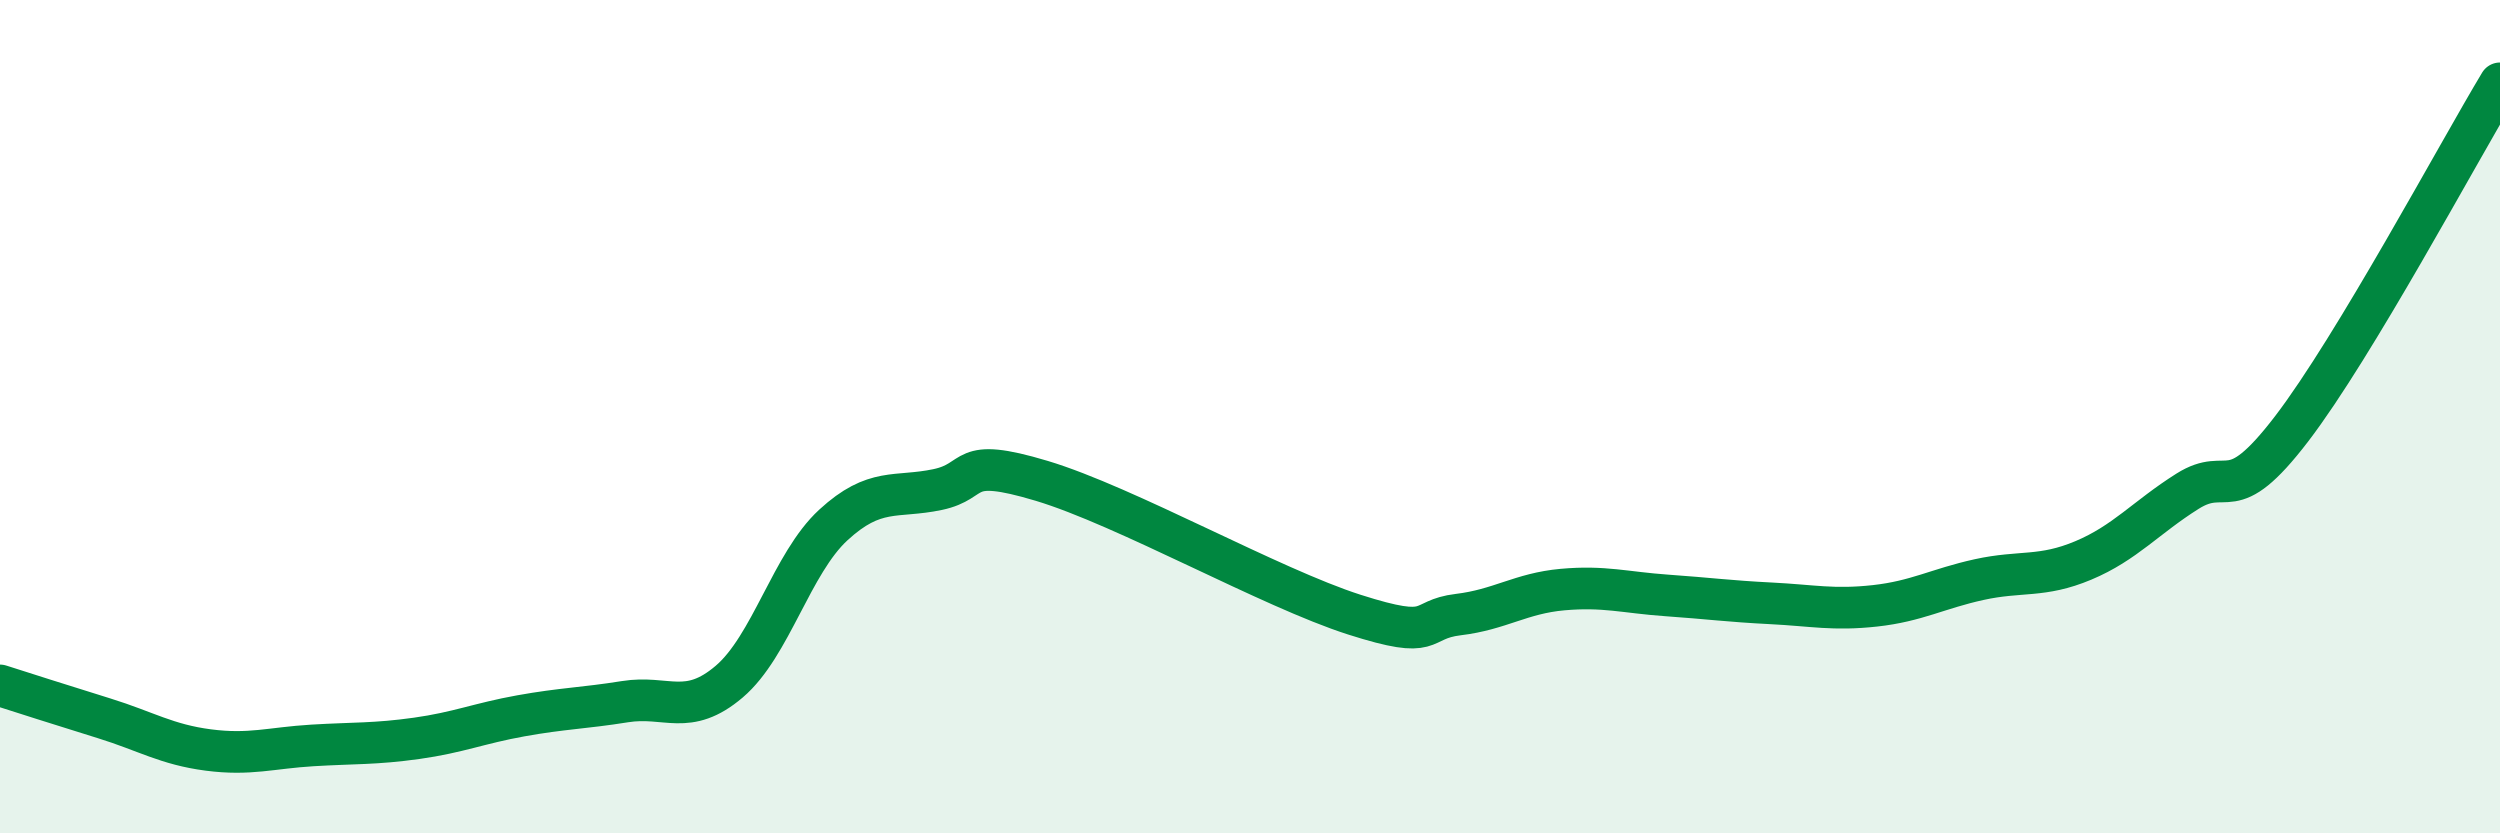
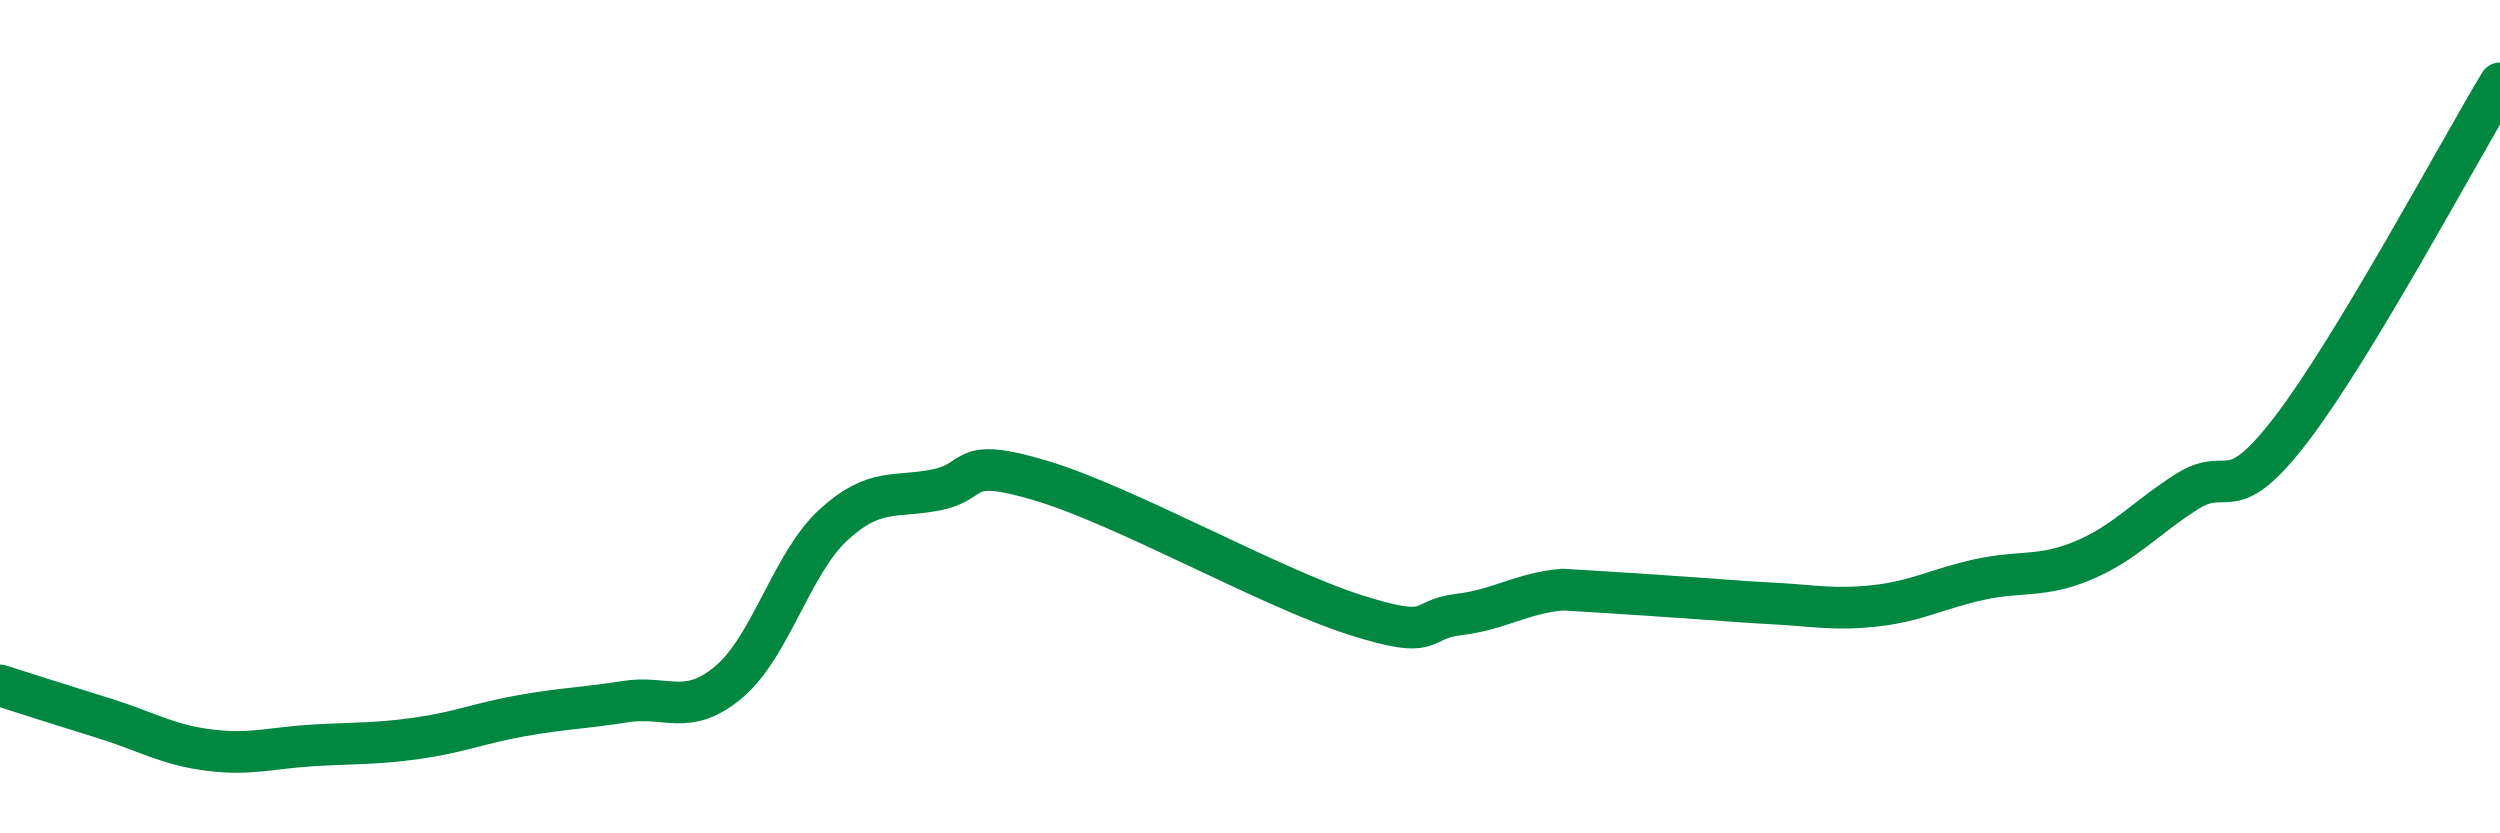
<svg xmlns="http://www.w3.org/2000/svg" width="60" height="20" viewBox="0 0 60 20">
-   <path d="M 0,16.45 C 0.5,16.61 1.5,16.93 2.5,17.24 C 3.5,17.55 4,17.87 5,18 C 6,18.13 6.5,17.95 7.5,17.89 C 8.5,17.83 9,17.86 10,17.72 C 11,17.58 11.5,17.36 12.5,17.18 C 13.5,17 14,17 15,16.84 C 16,16.68 16.5,17.21 17.5,16.36 C 18.5,15.51 19,13.52 20,12.6 C 21,11.68 21.5,11.96 22.5,11.75 C 23.5,11.54 23,10.94 25,11.54 C 27,12.14 30.5,14.11 32.5,14.75 C 34.5,15.39 34,14.87 35,14.75 C 36,14.63 36.5,14.24 37.5,14.15 C 38.5,14.06 39,14.22 40,14.29 C 41,14.36 41.5,14.43 42.5,14.48 C 43.5,14.53 44,14.65 45,14.54 C 46,14.43 46.5,14.13 47.5,13.91 C 48.5,13.69 49,13.87 50,13.45 C 51,13.03 51.5,12.42 52.5,11.79 C 53.5,11.16 53.5,12.25 55,10.29 C 56.5,8.33 59,3.66 60,2L60 20L0 20Z" fill="#008740" opacity="0.1" stroke-linecap="round" stroke-linejoin="round" />
-   <path d="M 0,16.45 C 0.5,16.61 1.5,16.93 2.5,17.24 C 3.5,17.55 4,17.87 5,18 C 6,18.13 6.5,17.95 7.5,17.89 C 8.5,17.83 9,17.86 10,17.72 C 11,17.58 11.5,17.36 12.5,17.18 C 13.5,17 14,17 15,16.84 C 16,16.68 16.5,17.21 17.5,16.36 C 18.5,15.51 19,13.52 20,12.6 C 21,11.68 21.5,11.96 22.5,11.75 C 23.5,11.54 23,10.94 25,11.54 C 27,12.14 30.5,14.11 32.5,14.75 C 34.5,15.39 34,14.87 35,14.75 C 36,14.63 36.5,14.24 37.5,14.15 C 38.5,14.06 39,14.22 40,14.29 C 41,14.36 41.5,14.43 42.5,14.48 C 43.5,14.53 44,14.65 45,14.54 C 46,14.43 46.5,14.13 47.5,13.91 C 48.5,13.69 49,13.87 50,13.45 C 51,13.03 51.5,12.42 52.5,11.79 C 53.5,11.16 53.5,12.25 55,10.29 C 56.5,8.33 59,3.66 60,2" stroke="#008740" stroke-width="1" fill="none" stroke-linecap="round" stroke-linejoin="round" />
+   <path d="M 0,16.45 C 0.5,16.61 1.5,16.93 2.5,17.24 C 3.5,17.55 4,17.87 5,18 C 6,18.13 6.5,17.95 7.5,17.89 C 8.5,17.83 9,17.86 10,17.72 C 11,17.58 11.5,17.36 12.5,17.18 C 13.5,17 14,17 15,16.84 C 16,16.68 16.5,17.21 17.5,16.36 C 18.5,15.51 19,13.52 20,12.6 C 21,11.68 21.5,11.96 22.5,11.75 C 23.5,11.54 23,10.94 25,11.54 C 27,12.14 30.5,14.11 32.5,14.75 C 34.5,15.39 34,14.87 35,14.75 C 36,14.63 36.5,14.24 37.5,14.15 C 41,14.36 41.5,14.43 42.5,14.48 C 43.5,14.53 44,14.65 45,14.54 C 46,14.43 46.5,14.13 47.5,13.91 C 48.5,13.69 49,13.87 50,13.45 C 51,13.03 51.5,12.42 52.5,11.79 C 53.5,11.16 53.5,12.25 55,10.29 C 56.5,8.33 59,3.66 60,2" stroke="#008740" stroke-width="1" fill="none" stroke-linecap="round" stroke-linejoin="round" />
</svg>